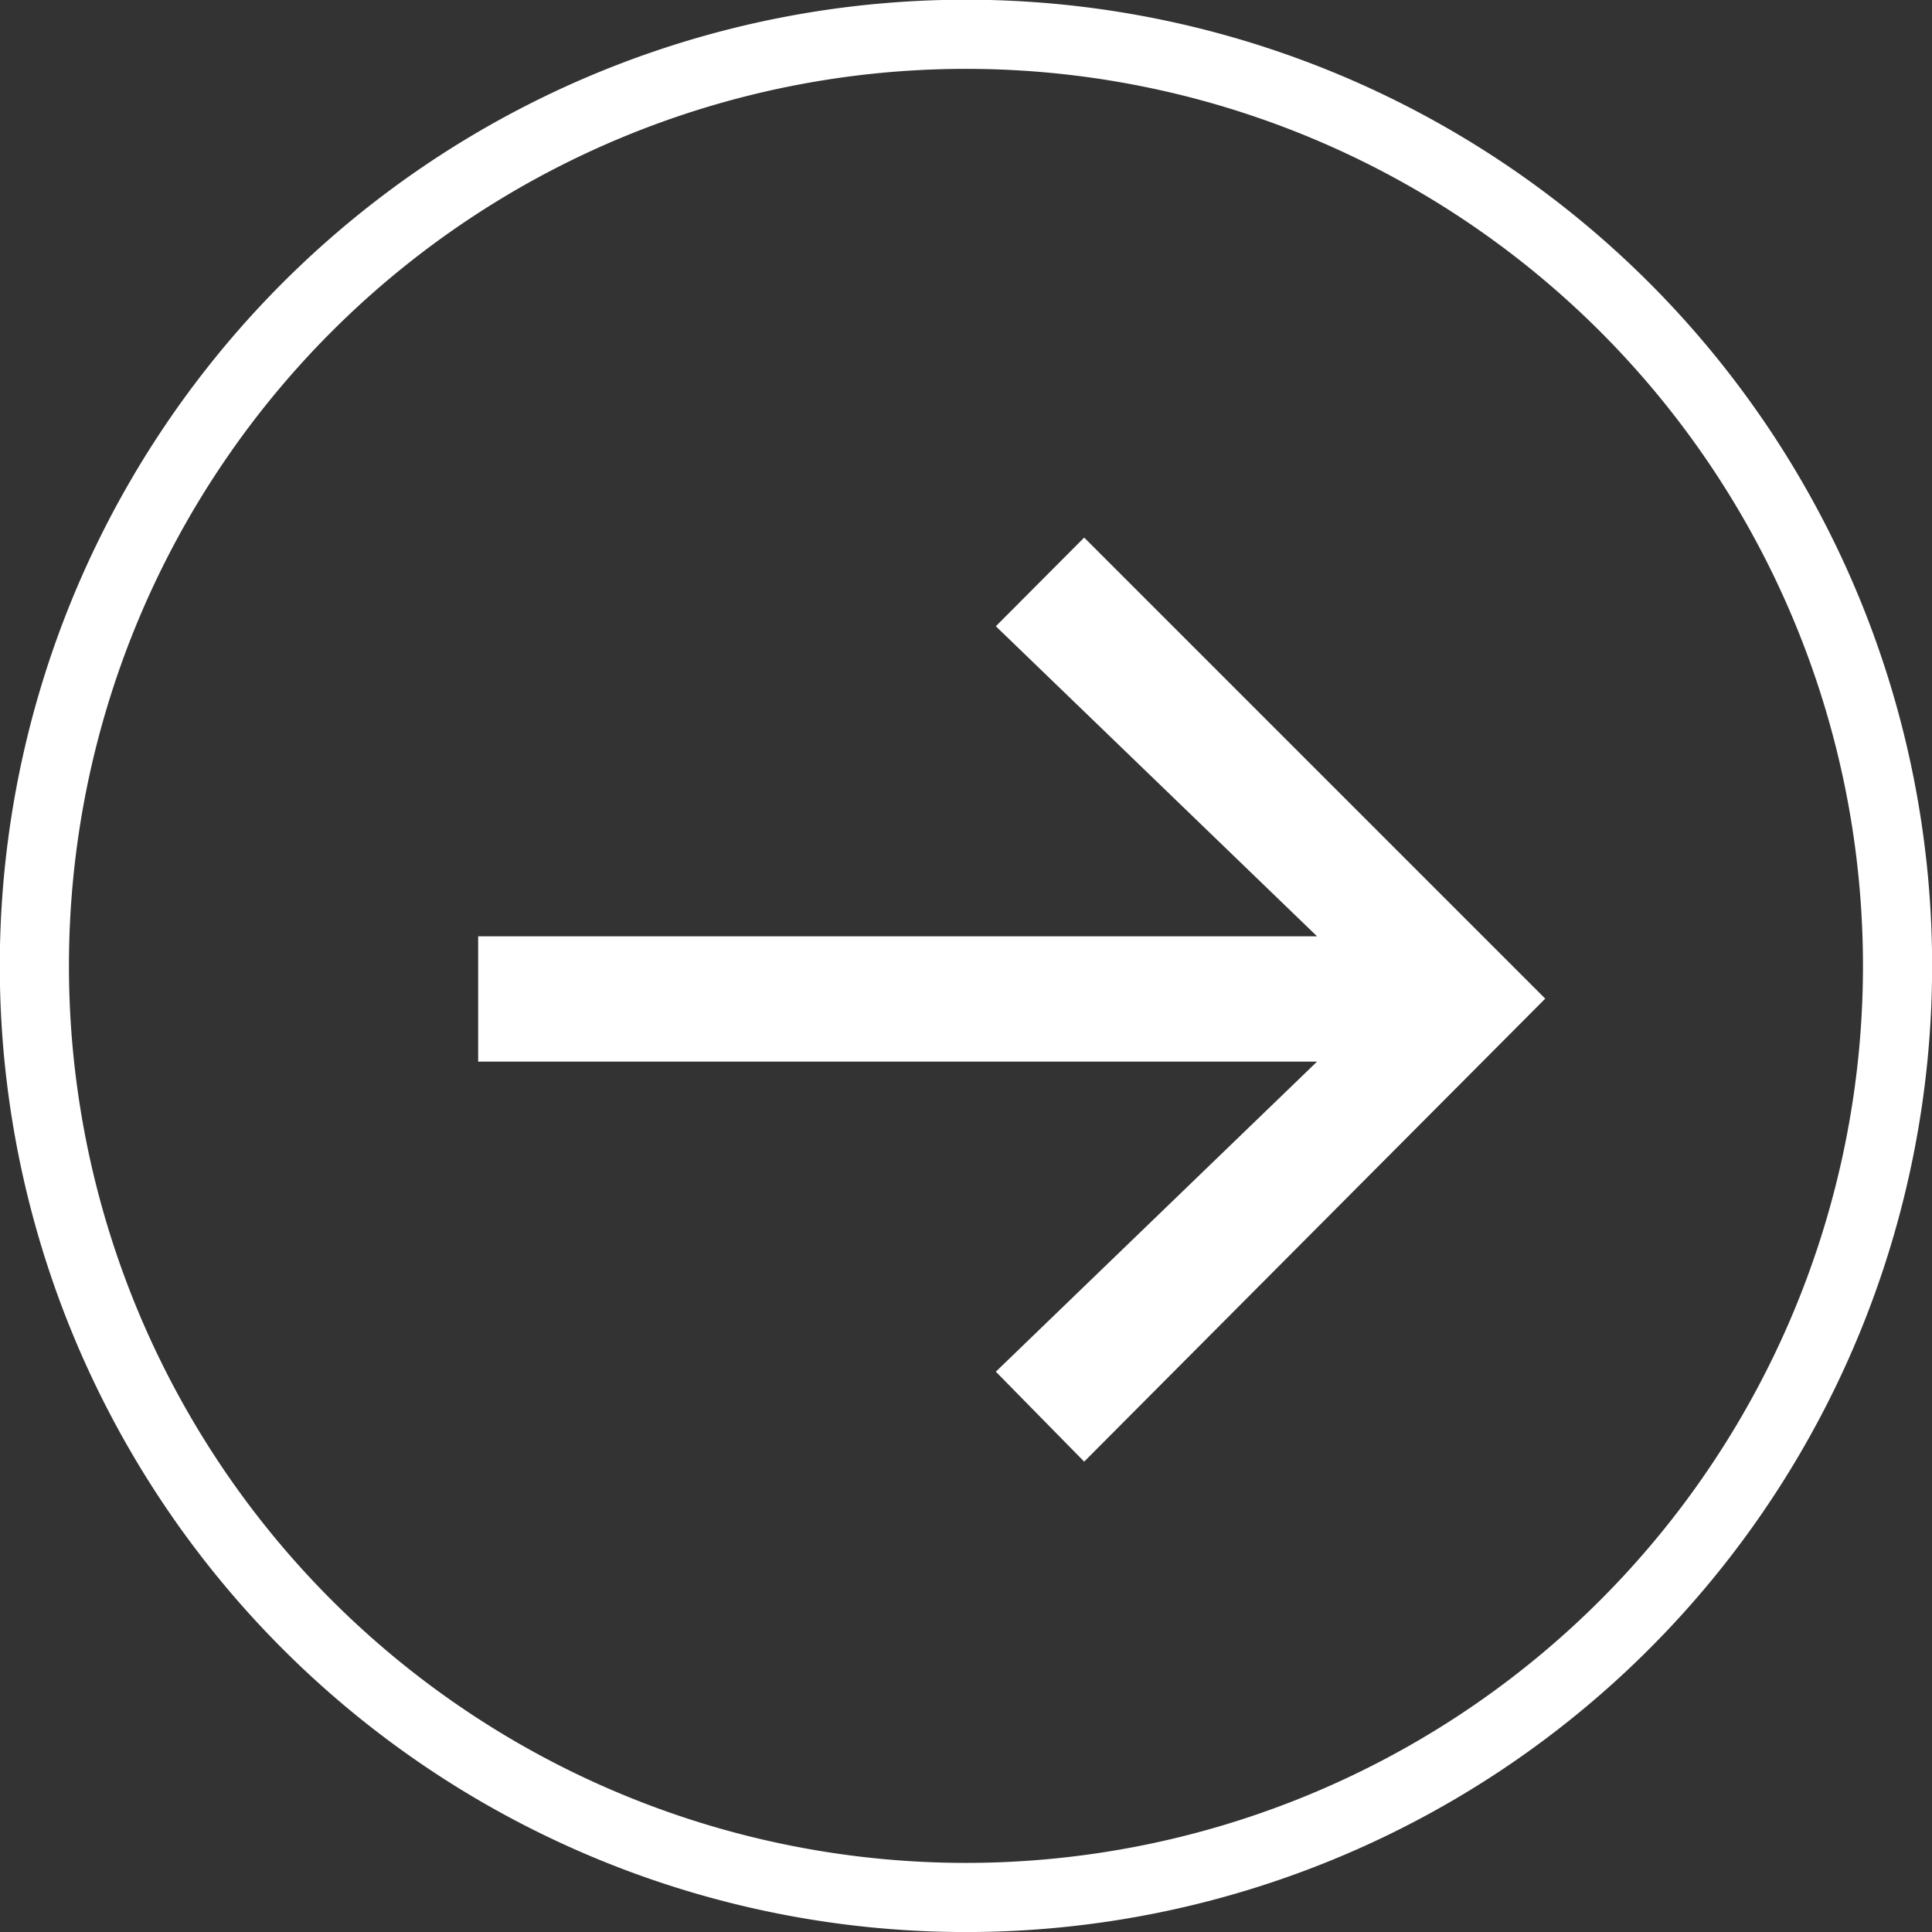
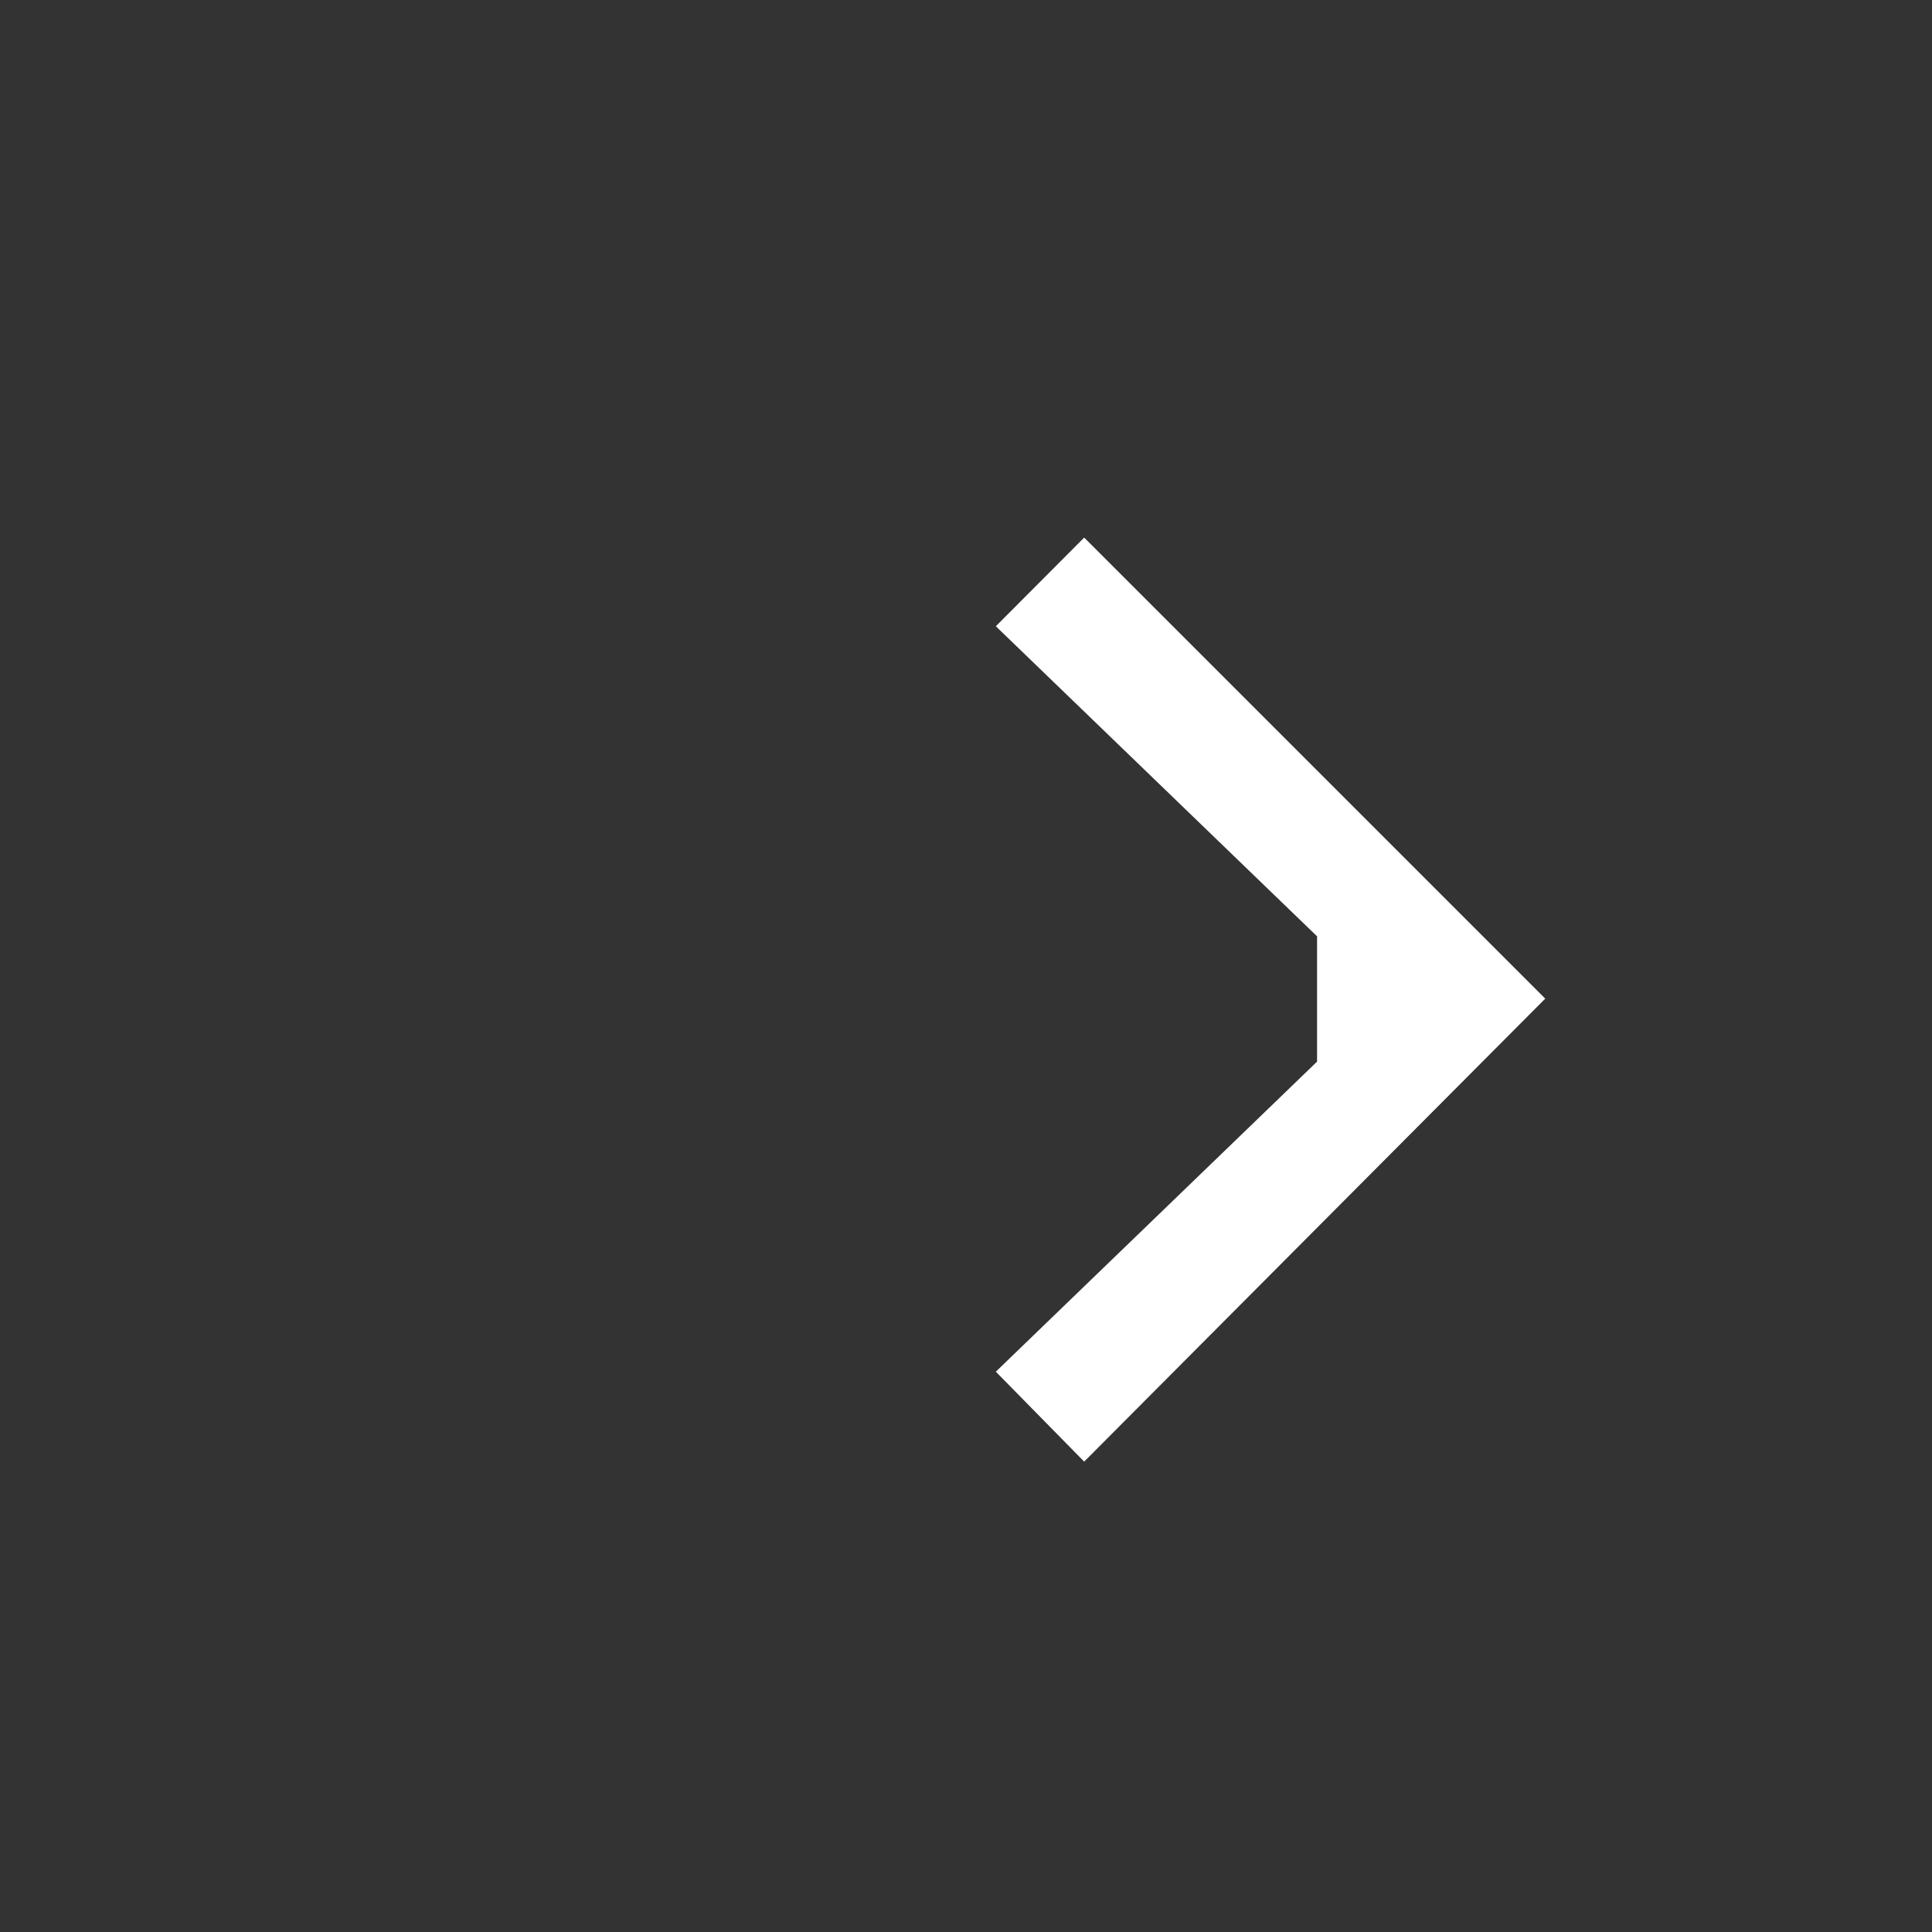
<svg xmlns="http://www.w3.org/2000/svg" width="24.057" height="24.058" viewBox="0 0 24.057 24.058">
  <rect x="0" y="0" width="24.057" height="24.058" fill="#333333" stroke="none" />
  <defs>
    <clipPath id="clip-path">
      <rect id="Rechteck_3" data-name="Rechteck 3" width="24.057" height="24.058" transform="translate(0 0)" fill="none" />
    </clipPath>
  </defs>
  <g id="Gruppe_3" data-name="Gruppe 3" transform="translate(0 0)">
-     <path id="Pfad_1" data-name="Pfad 1" d="M13.5,6.694l5.741,5.741L13.5,18.2l-1.1-1.12,4-3.861H5.954v-1.56H16.4l-4-3.861Z" fill="#fff" />
+     <path id="Pfad_1" data-name="Pfad 1" d="M13.5,6.694l5.741,5.741L13.5,18.2l-1.1-1.12,4-3.861v-1.56H16.4l-4-3.861Z" fill="#fff" />
    <g id="Gruppe_2" data-name="Gruppe 2">
      <g id="Gruppe_1" data-name="Gruppe 1" clip-path="url(#clip-path)">
-         <path id="Pfad_2" data-name="Pfad 2" d="M12.028,23.627a11.6,11.6,0,1,0-11.6-11.6A11.6,11.6,0,0,0,12.028,23.627Z" fill="none" stroke="#fff" stroke-width="0.861" />
-       </g>
+         </g>
    </g>
  </g>
</svg>